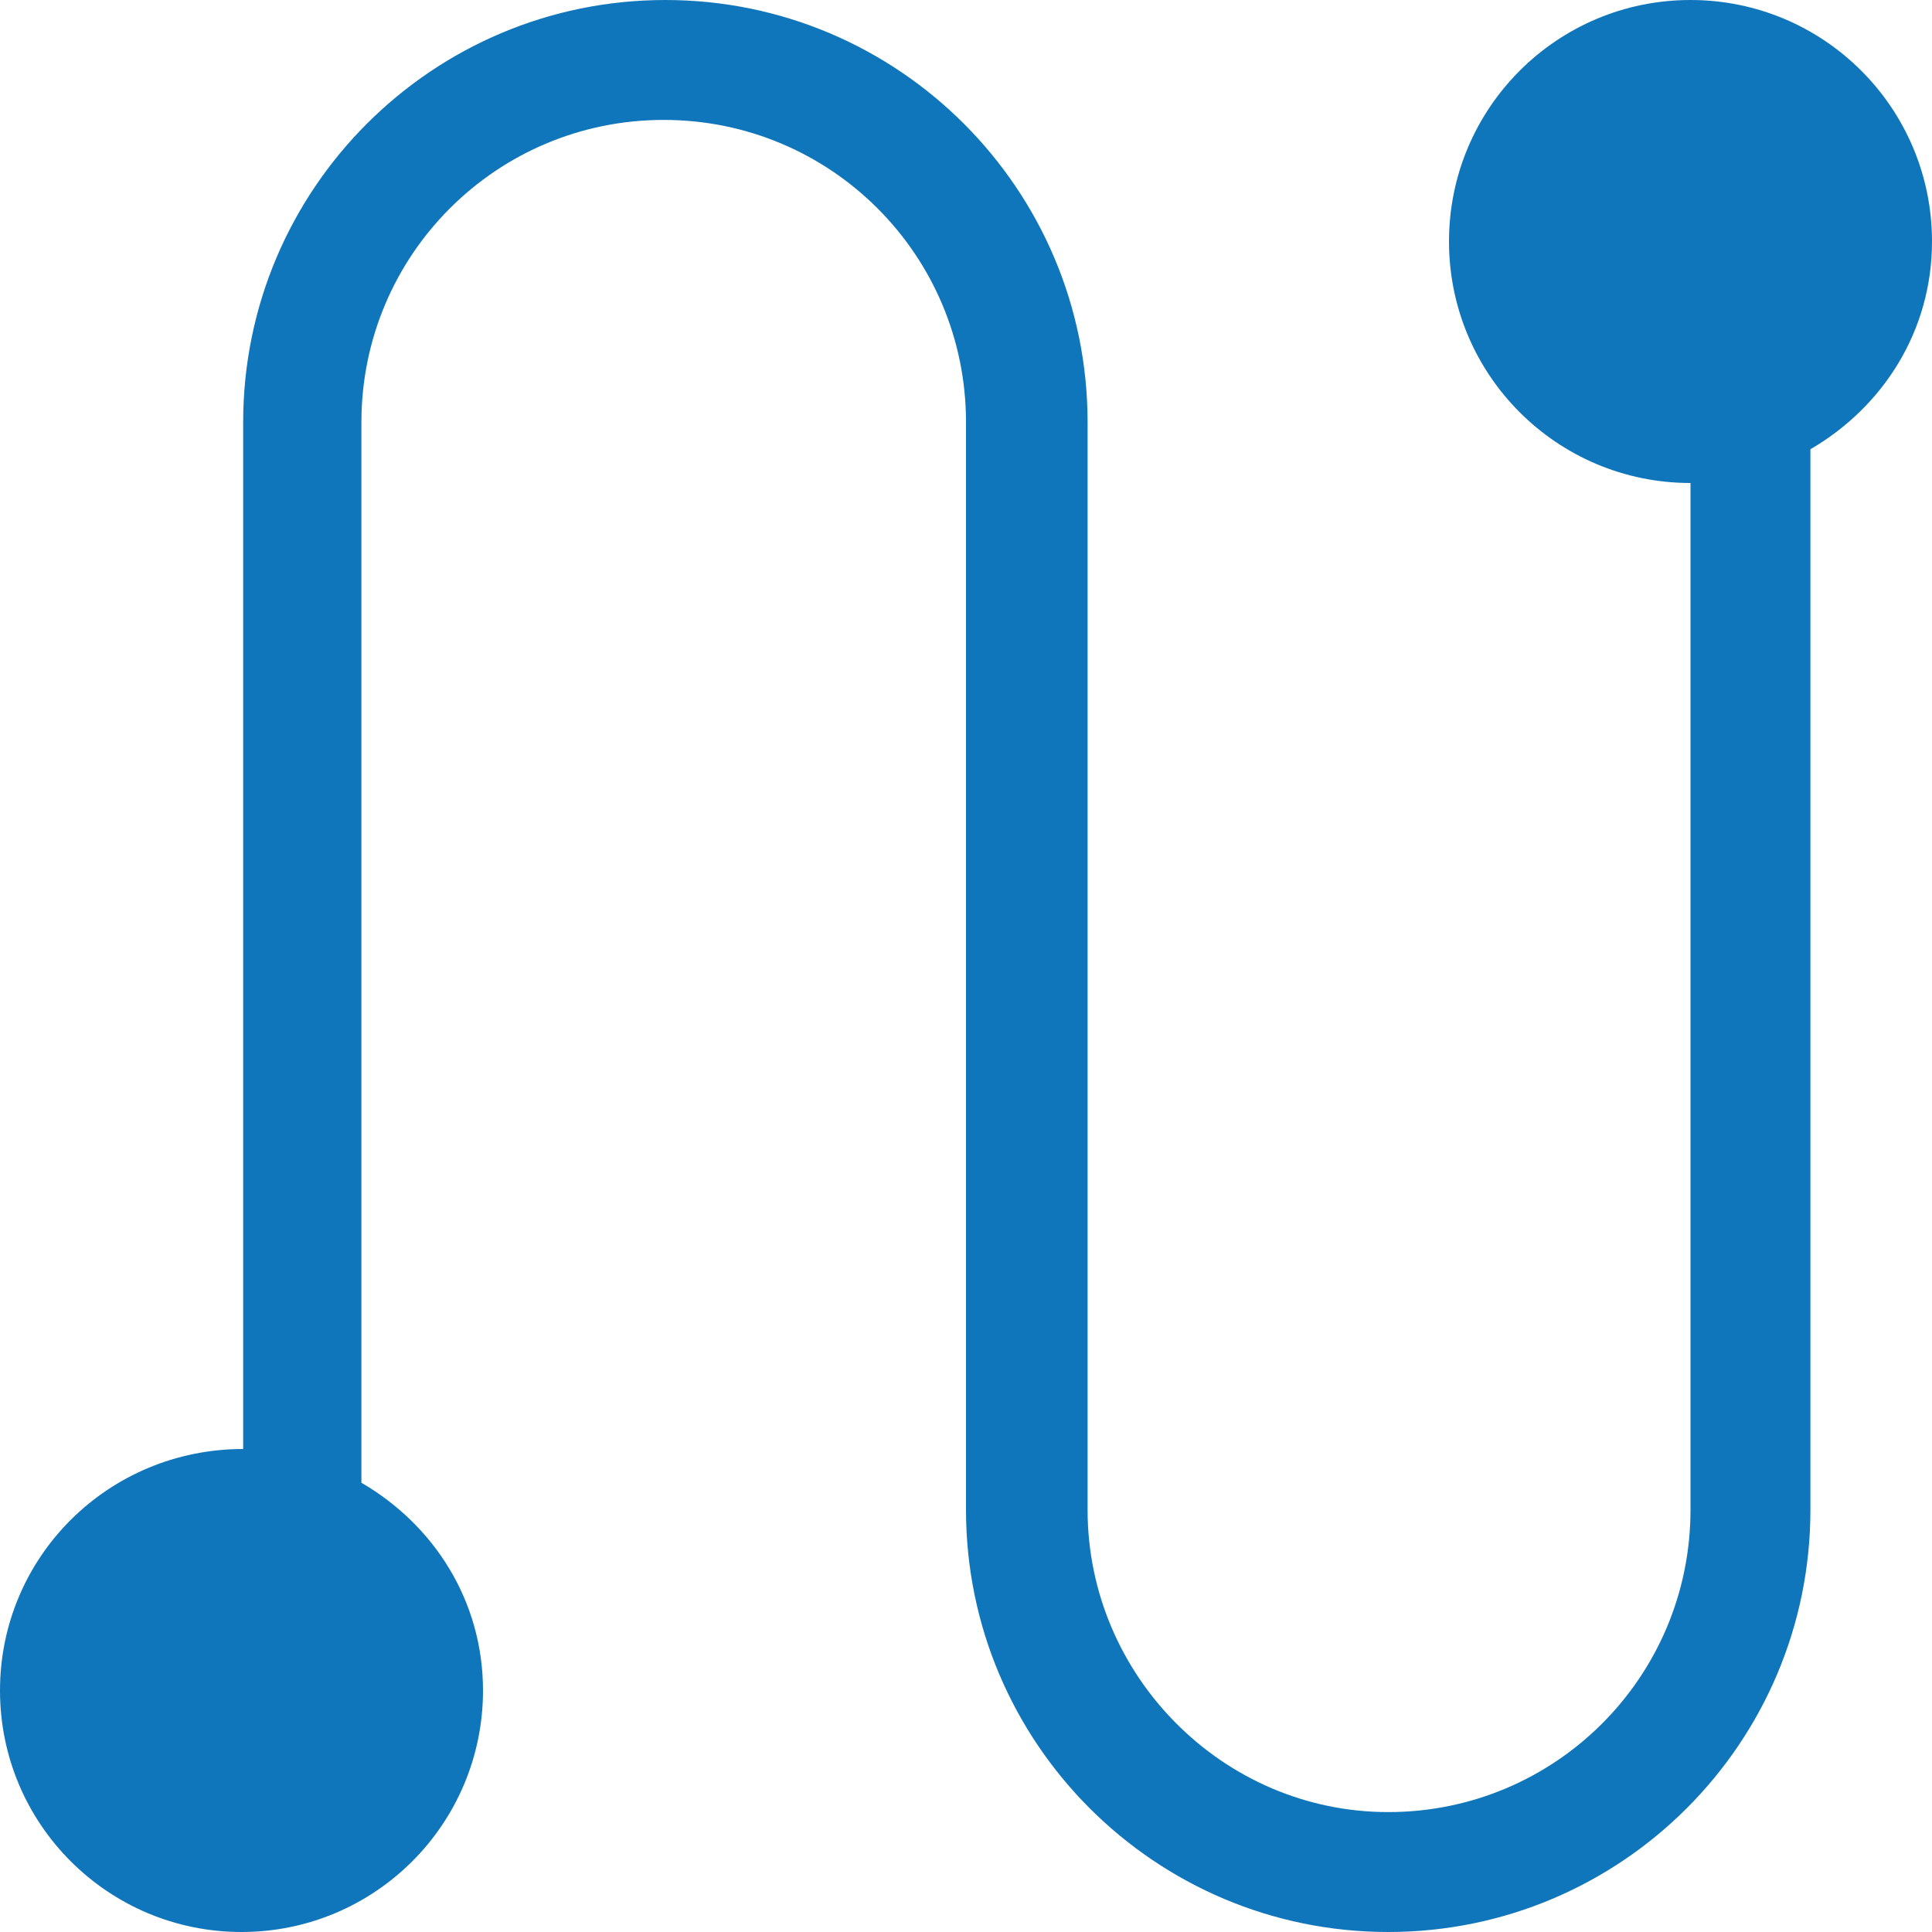
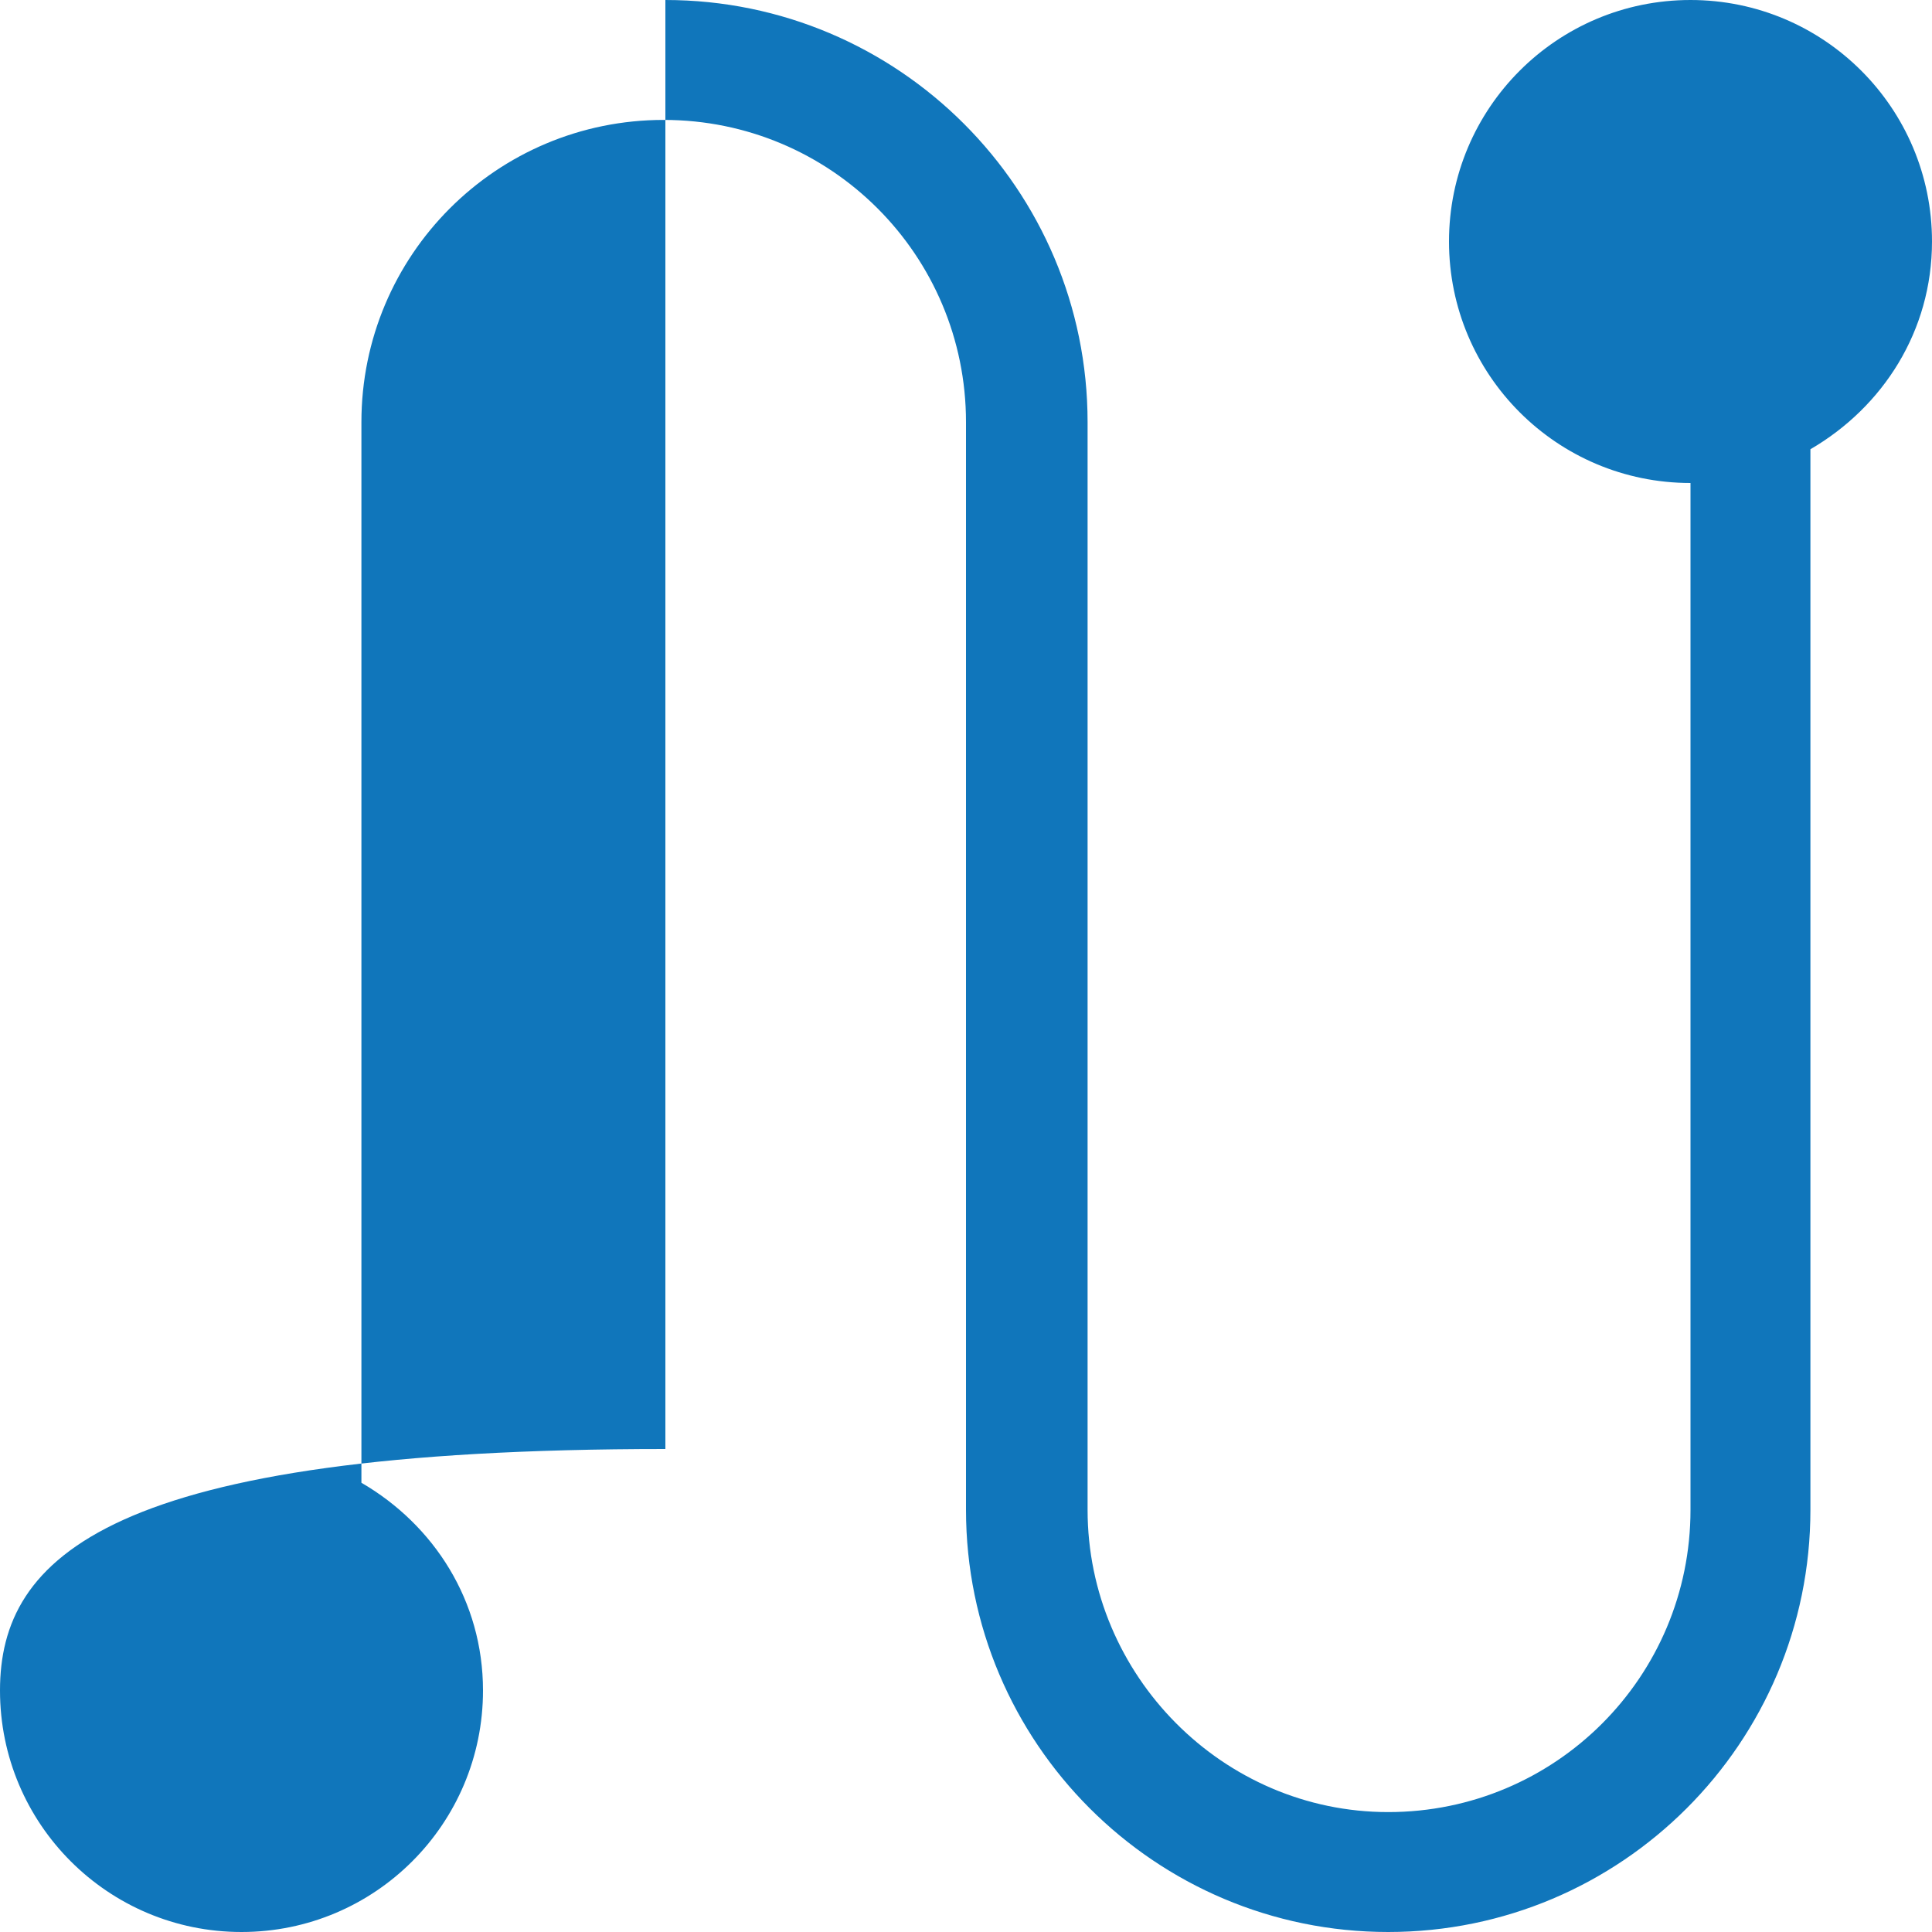
<svg xmlns="http://www.w3.org/2000/svg" width="30" height="30" viewBox="0 0 30 30" fill="none">
-   <path d="M16.888 23.444V6.556C16.888 2.937 13.951 0 10.332 0C6.713 0 3.776 2.937 3.776 6.556V22.5C1.678 22.5 0 24.178 0 26.25C0 28.322 1.678 30 3.75 30C5.822 30 7.5 28.322 7.5 26.25C7.5 24.86 6.74 23.68 5.612 23.024V6.556C5.612 3.96 7.71 1.862 10.306 1.862C12.902 1.862 15 3.96 15 6.556V23.444C15 27.063 17.937 30 21.556 30C25.175 30 28.112 27.063 28.112 23.444V6.976C29.239 6.32 30 5.14 30 3.75C30 1.678 28.322 0 26.25 0C24.178 0 22.5 1.678 22.5 3.75C22.5 5.822 24.178 7.5 26.25 7.5V23.444C26.25 26.04 24.152 28.138 21.556 28.138C18.986 28.138 16.888 26.014 16.888 23.444Z" fill="#1076BB" />
+   <path d="M16.888 23.444V6.556C16.888 2.937 13.951 0 10.332 0V22.5C1.678 22.5 0 24.178 0 26.25C0 28.322 1.678 30 3.75 30C5.822 30 7.5 28.322 7.5 26.25C7.5 24.86 6.74 23.68 5.612 23.024V6.556C5.612 3.96 7.71 1.862 10.306 1.862C12.902 1.862 15 3.96 15 6.556V23.444C15 27.063 17.937 30 21.556 30C25.175 30 28.112 27.063 28.112 23.444V6.976C29.239 6.32 30 5.14 30 3.75C30 1.678 28.322 0 26.25 0C24.178 0 22.5 1.678 22.5 3.75C22.5 5.822 24.178 7.5 26.25 7.5V23.444C26.25 26.04 24.152 28.138 21.556 28.138C18.986 28.138 16.888 26.014 16.888 23.444Z" fill="#1076BB" />
</svg>